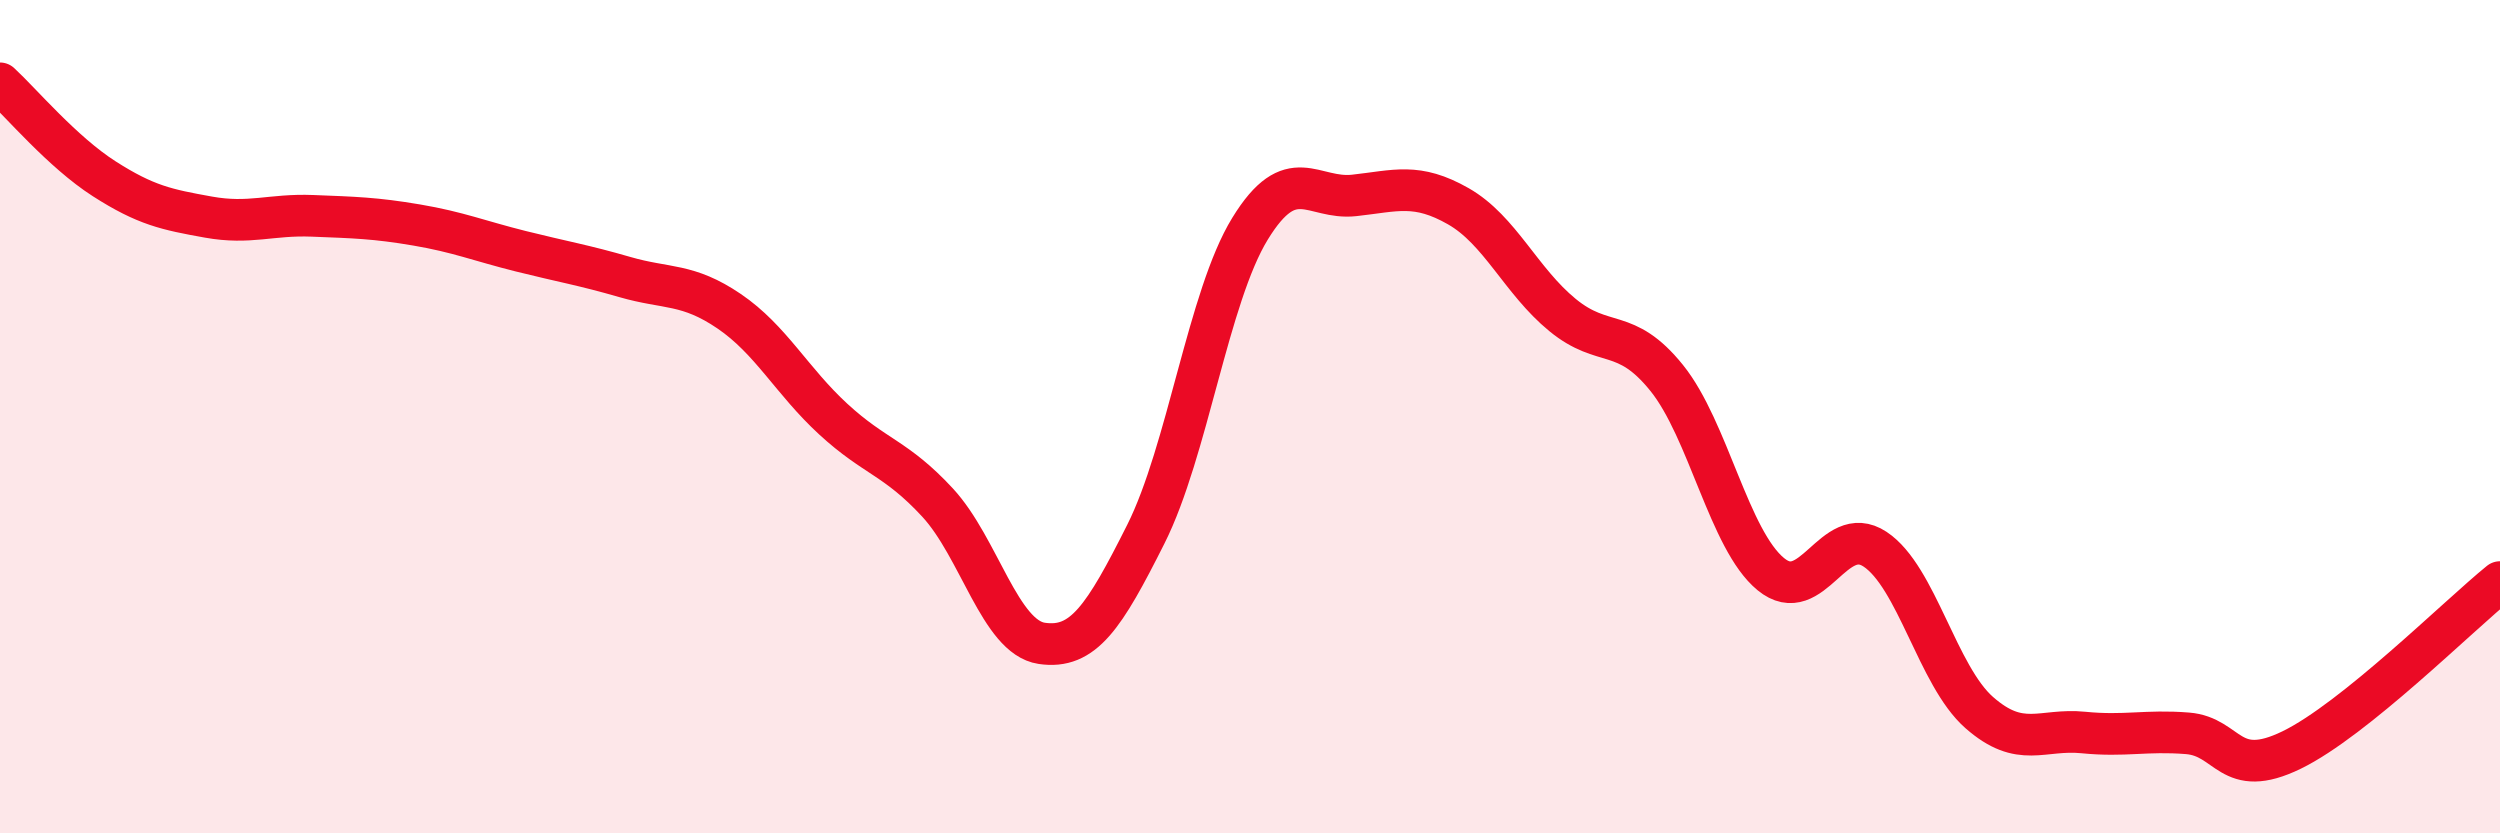
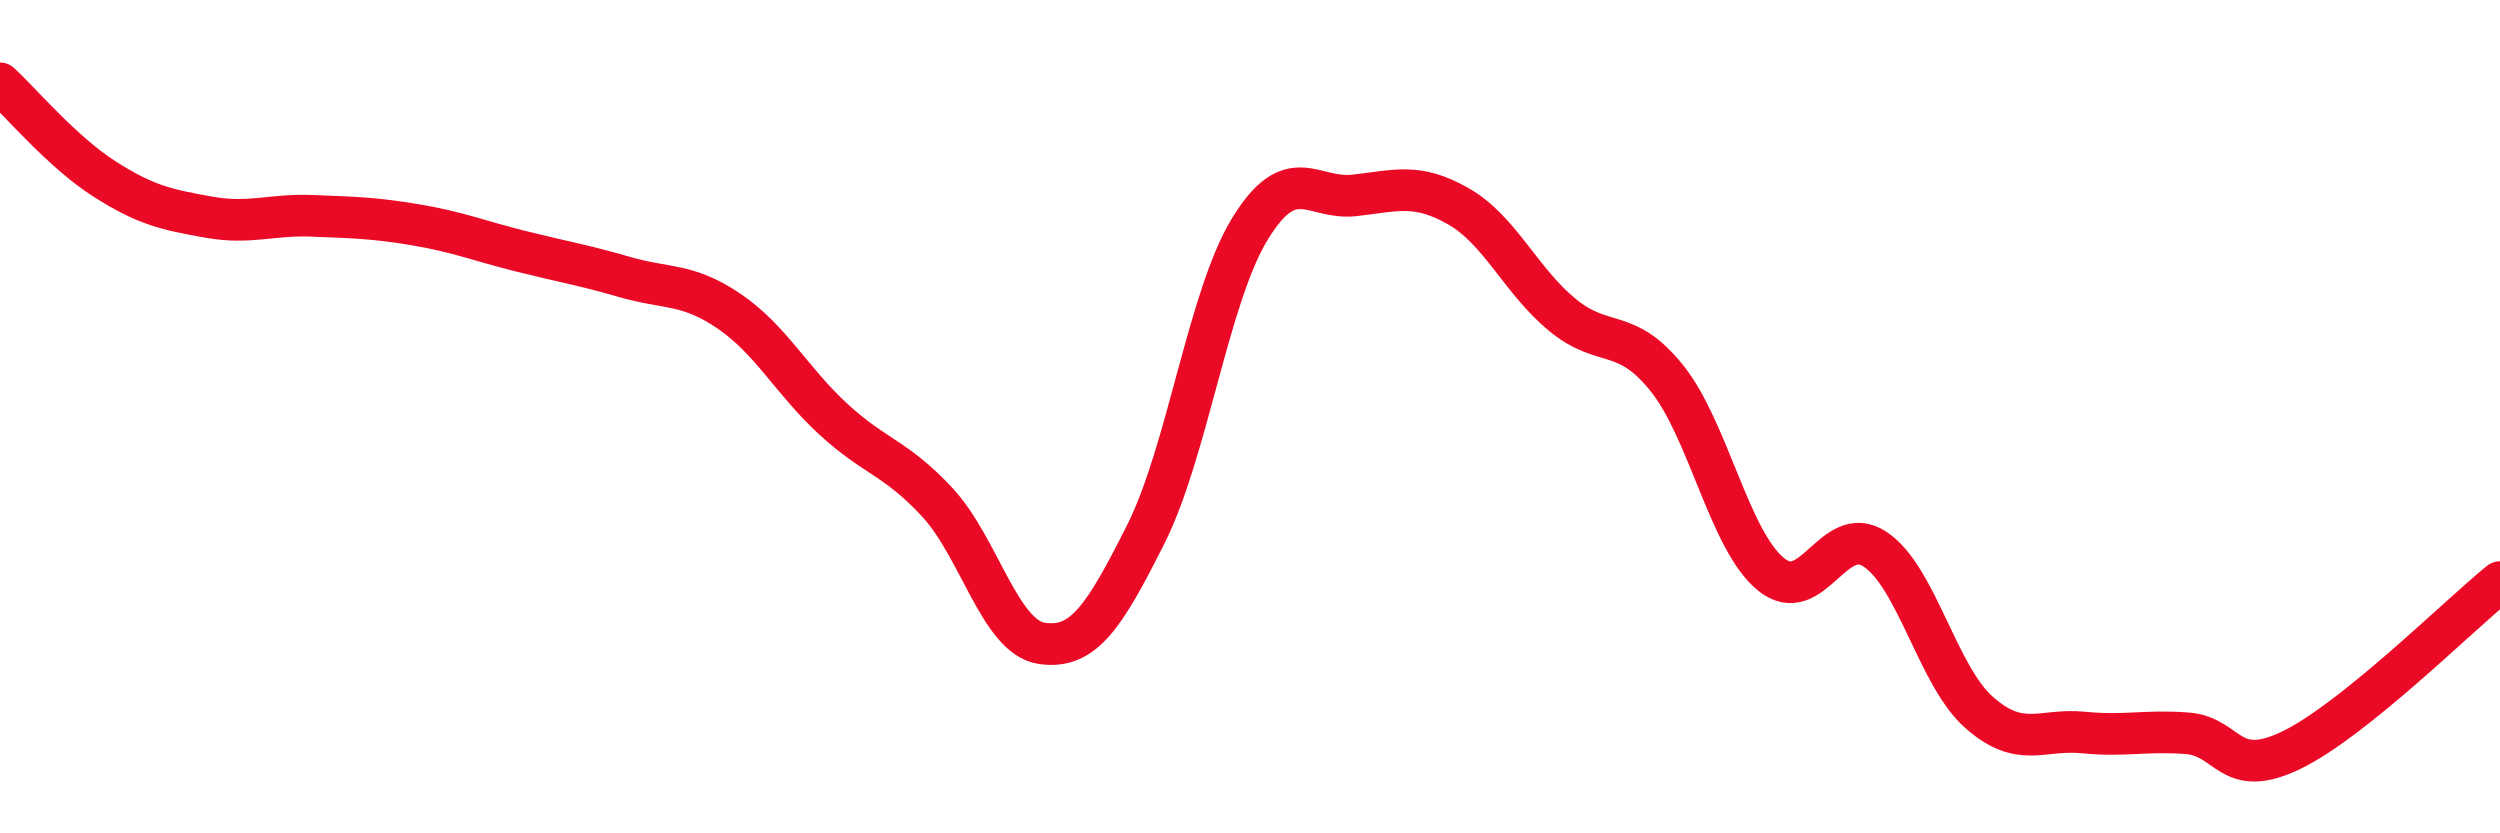
<svg xmlns="http://www.w3.org/2000/svg" width="60" height="20" viewBox="0 0 60 20">
-   <path d="M 0,2 C 0.5,2.46 1.5,3.65 2.5,4.29 C 3.5,4.93 4,5.03 5,5.21 C 6,5.39 6.5,5.14 7.5,5.18 C 8.5,5.22 9,5.23 10,5.4 C 11,5.57 11.5,5.78 12.5,6.03 C 13.5,6.28 14,6.36 15,6.65 C 16,6.94 16.5,6.79 17.5,7.47 C 18.5,8.15 19,9.14 20,10.06 C 21,10.98 21.5,10.98 22.5,12.06 C 23.5,13.14 24,15.29 25,15.44 C 26,15.59 26.5,14.81 27.5,12.82 C 28.5,10.83 29,7.12 30,5.49 C 31,3.86 31.5,4.8 32.5,4.69 C 33.5,4.58 34,4.38 35,4.95 C 36,5.52 36.5,6.74 37.5,7.56 C 38.5,8.38 39,7.83 40,9.07 C 41,10.31 41.5,12.96 42.5,13.78 C 43.5,14.6 44,12.52 45,13.18 C 46,13.84 46.5,16.22 47.5,17.1 C 48.5,17.98 49,17.48 50,17.58 C 51,17.68 51.5,17.52 52.5,17.6 C 53.5,17.68 53.5,18.73 55,18 C 56.5,17.27 59,14.78 60,13.97L60 20L0 20Z" fill="#EB0A25" opacity="0.1" stroke-linecap="round" stroke-linejoin="round" />
  <path d="M 0,2 C 0.5,2.46 1.5,3.65 2.5,4.29 C 3.5,4.93 4,5.03 5,5.21 C 6,5.39 6.5,5.14 7.5,5.18 C 8.5,5.22 9,5.23 10,5.4 C 11,5.57 11.5,5.78 12.5,6.03 C 13.5,6.28 14,6.36 15,6.65 C 16,6.94 16.5,6.79 17.5,7.47 C 18.5,8.15 19,9.14 20,10.06 C 21,10.98 21.5,10.98 22.5,12.06 C 23.5,13.14 24,15.29 25,15.44 C 26,15.59 26.5,14.81 27.5,12.82 C 28.5,10.83 29,7.12 30,5.49 C 31,3.86 31.5,4.8 32.5,4.69 C 33.5,4.58 34,4.38 35,4.95 C 36,5.52 36.5,6.74 37.5,7.56 C 38.5,8.38 39,7.83 40,9.07 C 41,10.31 41.5,12.96 42.5,13.78 C 43.5,14.6 44,12.52 45,13.18 C 46,13.84 46.5,16.22 47.5,17.1 C 48.5,17.98 49,17.48 50,17.58 C 51,17.68 51.5,17.52 52.5,17.6 C 53.5,17.68 53.5,18.73 55,18 C 56.5,17.27 59,14.78 60,13.97" stroke="#EB0A25" stroke-width="1" fill="none" stroke-linecap="round" stroke-linejoin="round" />
</svg>